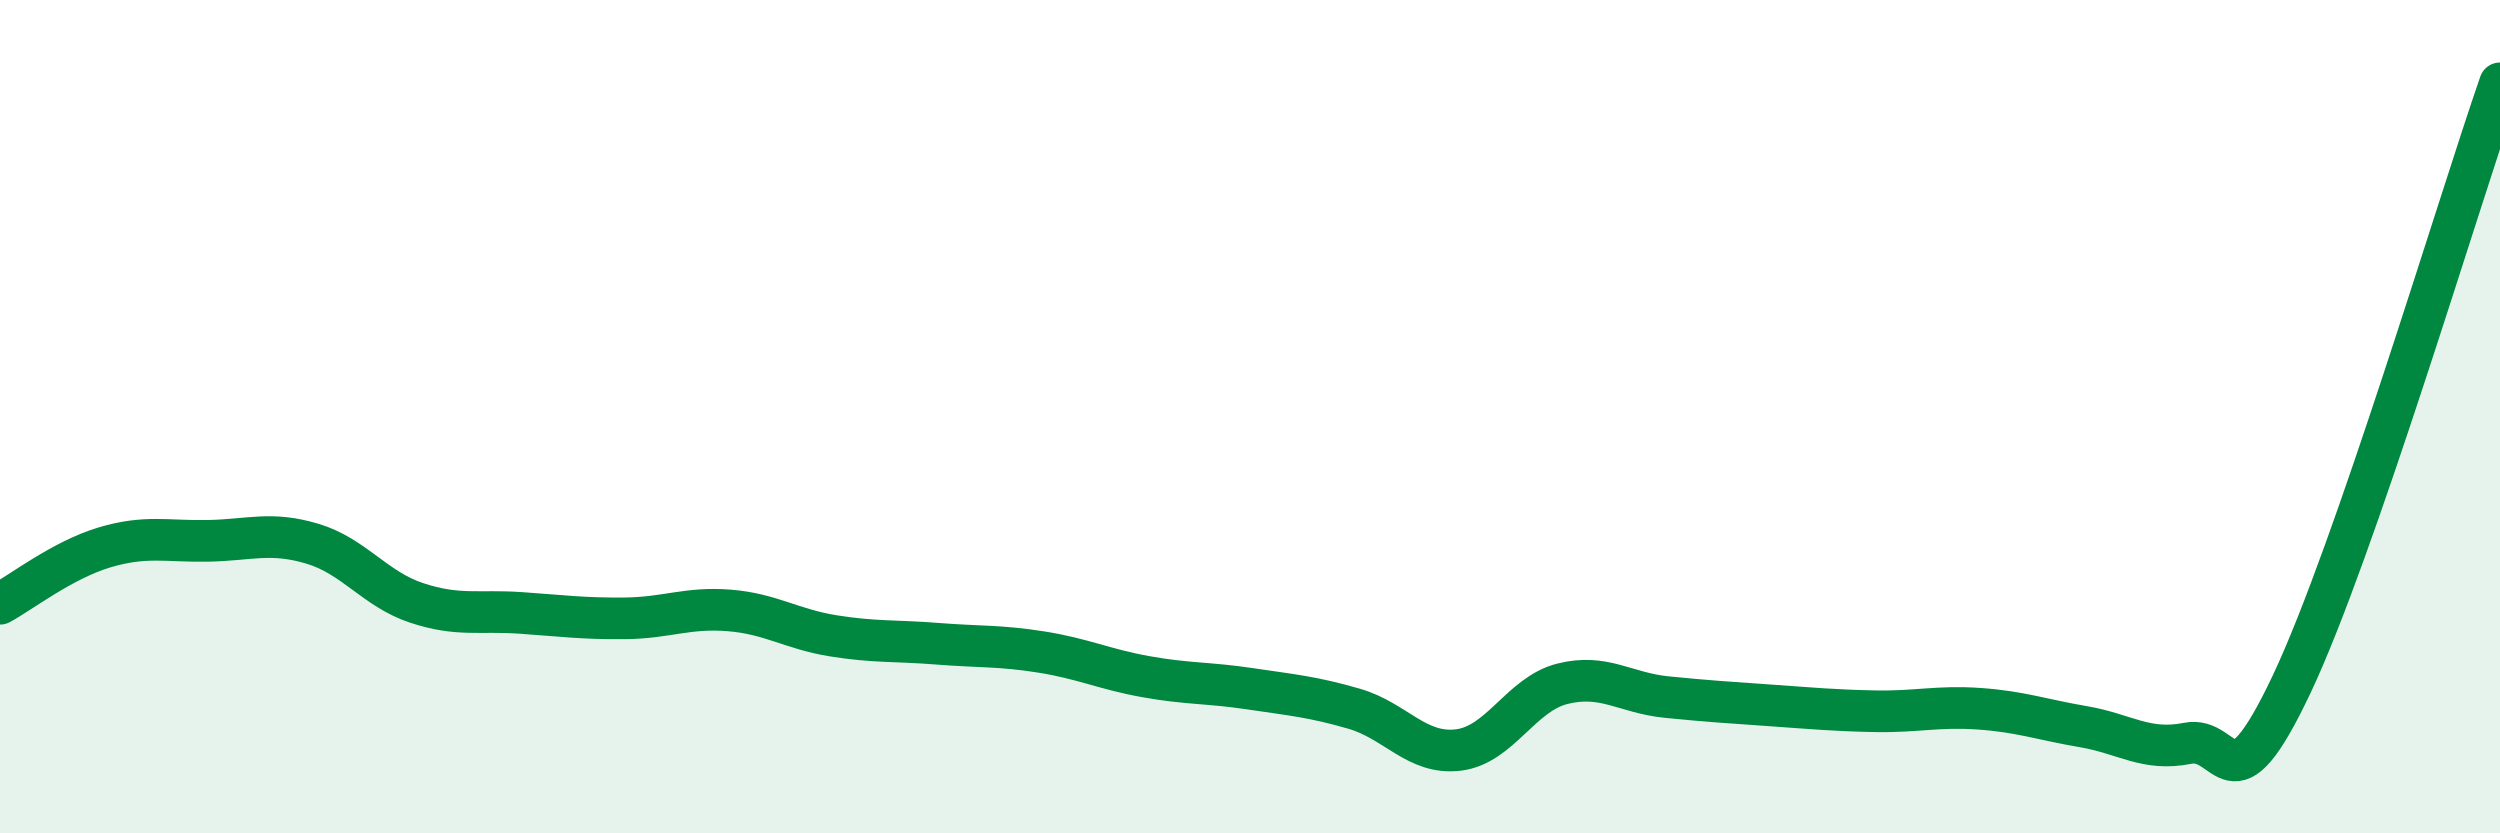
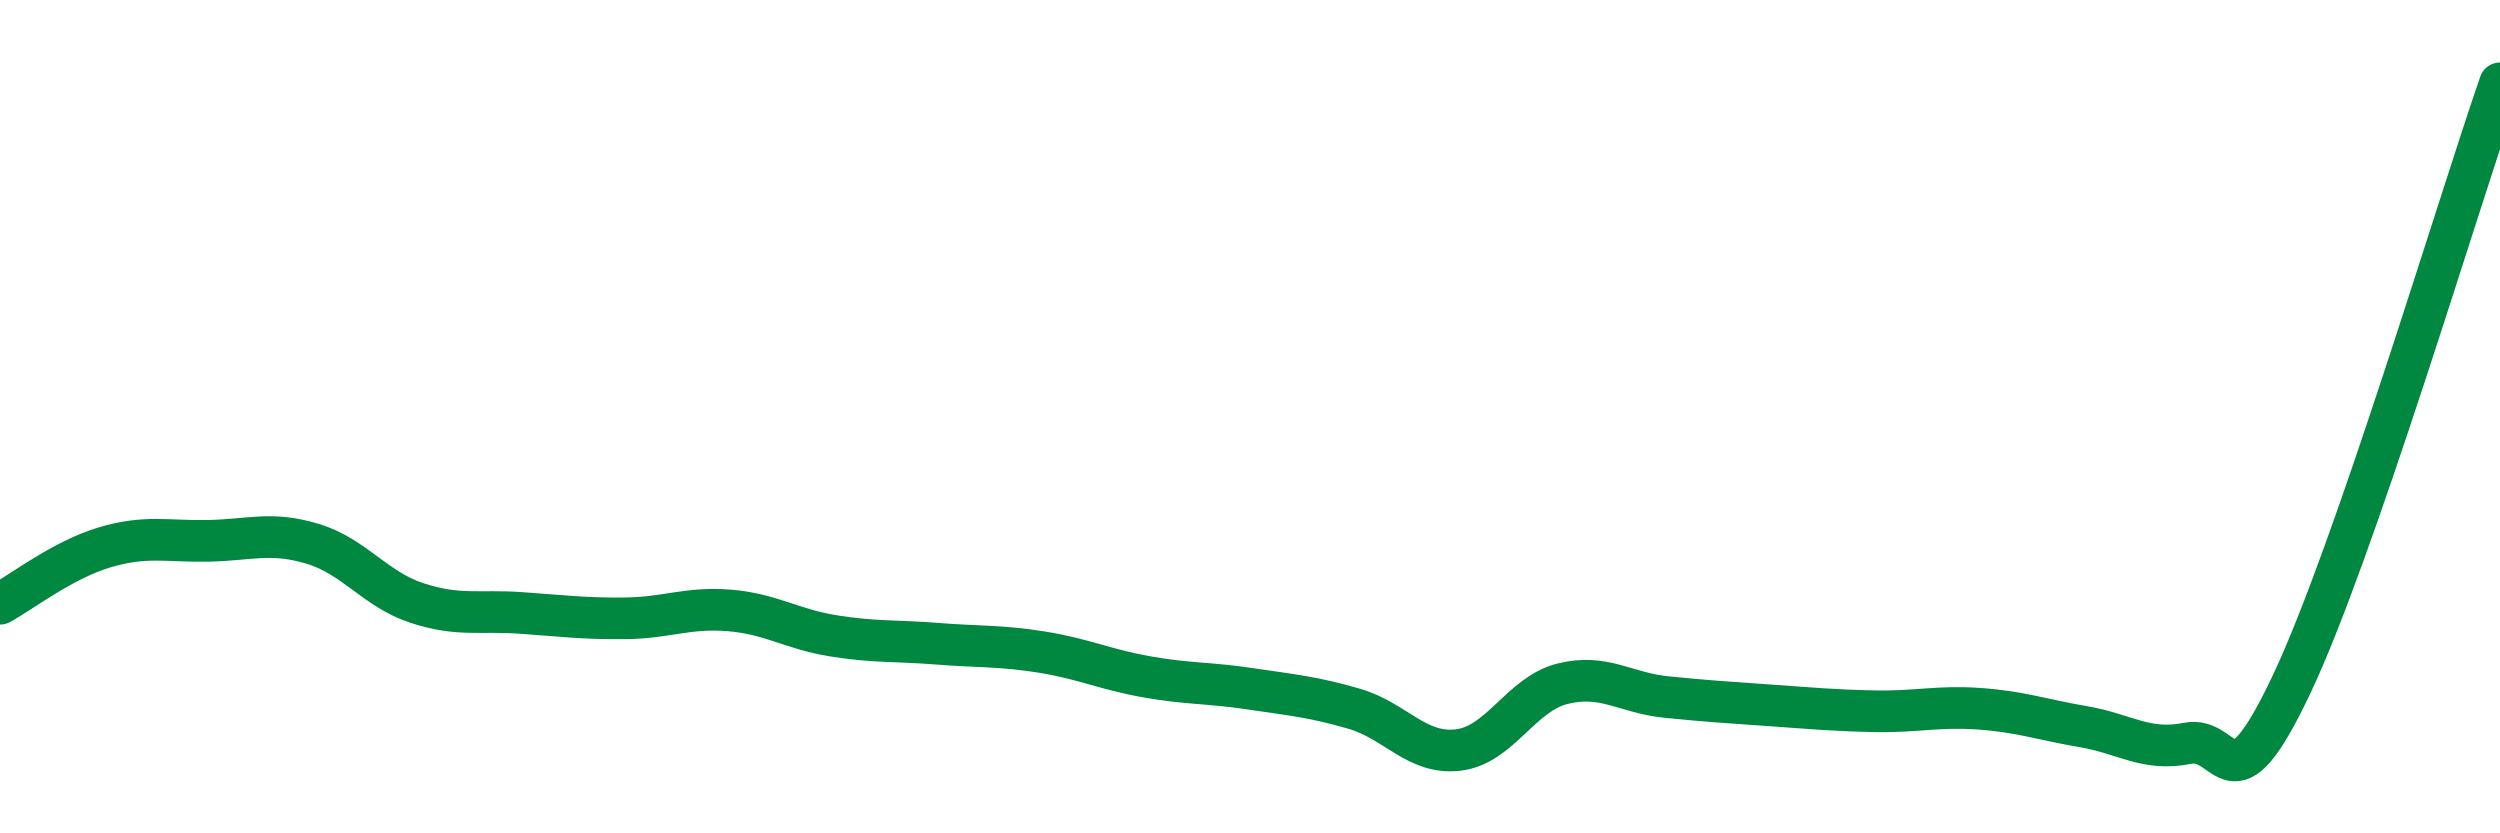
<svg xmlns="http://www.w3.org/2000/svg" width="60" height="20" viewBox="0 0 60 20">
-   <path d="M 0,14.49 C 0.5,14.22 1.5,13.44 2.5,13.14 C 3.5,12.84 4,13 5,12.98 C 6,12.96 6.5,12.75 7.5,13.05 C 8.5,13.35 9,14.14 10,14.47 C 11,14.8 11.5,14.64 12.5,14.71 C 13.5,14.78 14,14.85 15,14.84 C 16,14.83 16.5,14.57 17.5,14.65 C 18.5,14.73 19,15.1 20,15.26 C 21,15.42 21.5,15.37 22.5,15.45 C 23.5,15.53 24,15.49 25,15.65 C 26,15.81 26.5,16.06 27.5,16.24 C 28.5,16.42 29,16.38 30,16.53 C 31,16.68 31.5,16.72 32.5,17.01 C 33.5,17.3 34,18.12 35,18 C 36,17.88 36.5,16.66 37.5,16.41 C 38.5,16.16 39,16.63 40,16.73 C 41,16.83 41.5,16.86 42.5,16.93 C 43.5,17 44,17.05 45,17.07 C 46,17.09 46.5,16.94 47.5,17.01 C 48.5,17.08 49,17.27 50,17.44 C 51,17.61 51.5,18.04 52.5,17.84 C 53.5,17.64 53.5,19.59 55,16.42 C 56.5,13.25 59,4.88 60,2L60 20L0 20Z" fill="#008740" opacity="0.1" stroke-linecap="round" stroke-linejoin="round" />
  <path d="M 0,14.49 C 0.5,14.22 1.5,13.44 2.5,13.14 C 3.5,12.84 4,13 5,12.98 C 6,12.96 6.5,12.75 7.5,13.05 C 8.5,13.35 9,14.14 10,14.47 C 11,14.8 11.5,14.64 12.5,14.71 C 13.5,14.78 14,14.85 15,14.84 C 16,14.83 16.5,14.57 17.5,14.65 C 18.5,14.73 19,15.1 20,15.26 C 21,15.42 21.5,15.37 22.5,15.45 C 23.5,15.53 24,15.49 25,15.65 C 26,15.81 26.5,16.06 27.5,16.24 C 28.5,16.42 29,16.38 30,16.53 C 31,16.68 31.5,16.72 32.5,17.01 C 33.5,17.3 34,18.12 35,18 C 36,17.88 36.5,16.66 37.5,16.41 C 38.5,16.16 39,16.63 40,16.73 C 41,16.83 41.5,16.86 42.5,16.93 C 43.5,17 44,17.05 45,17.07 C 46,17.09 46.5,16.94 47.5,17.01 C 48.5,17.08 49,17.27 50,17.44 C 51,17.61 51.5,18.04 52.5,17.84 C 53.5,17.64 53.5,19.59 55,16.42 C 56.5,13.25 59,4.88 60,2" stroke="#008740" stroke-width="1" fill="none" stroke-linecap="round" stroke-linejoin="round" />
</svg>